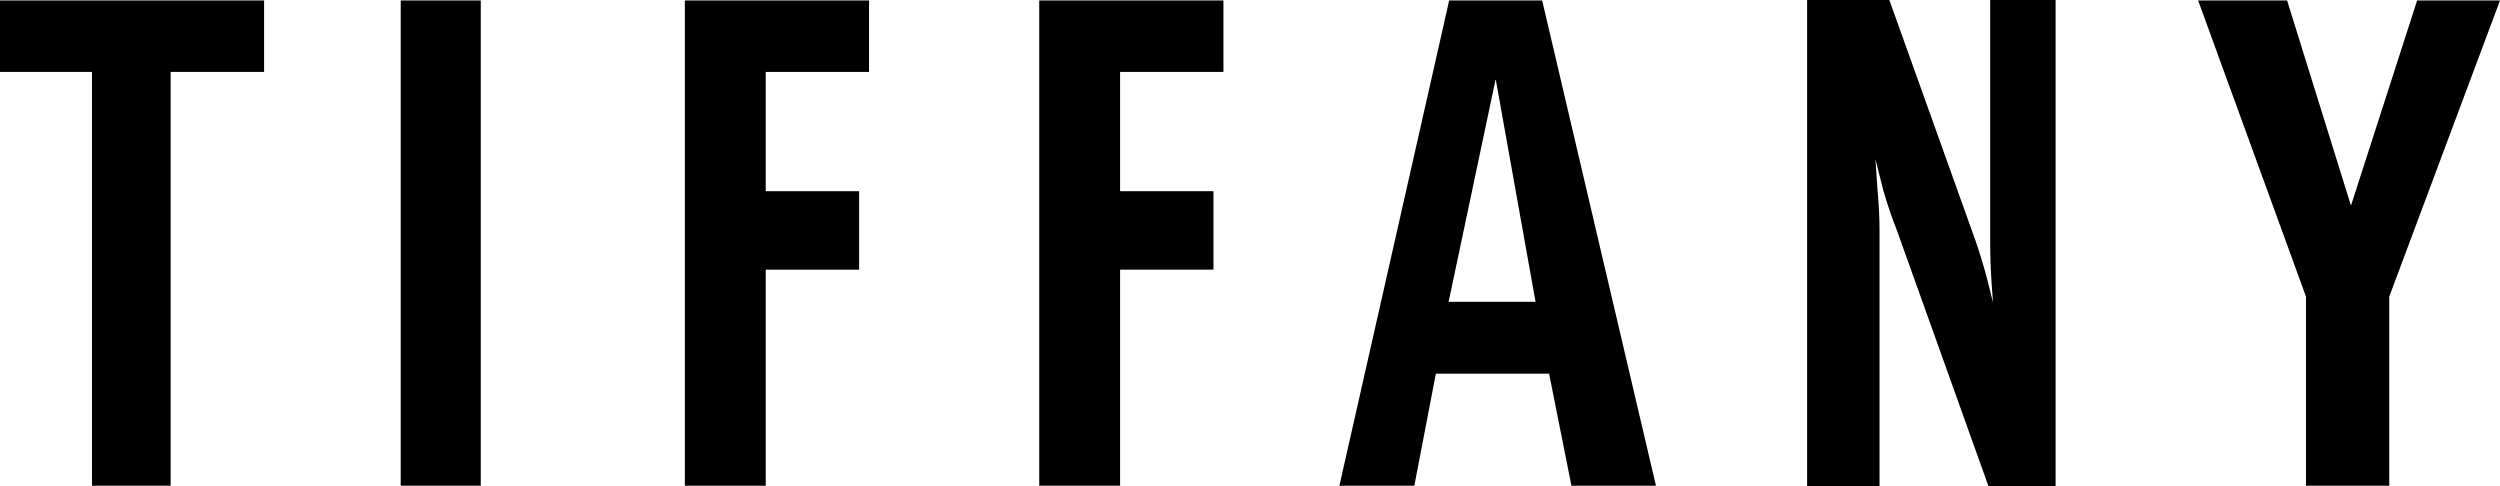
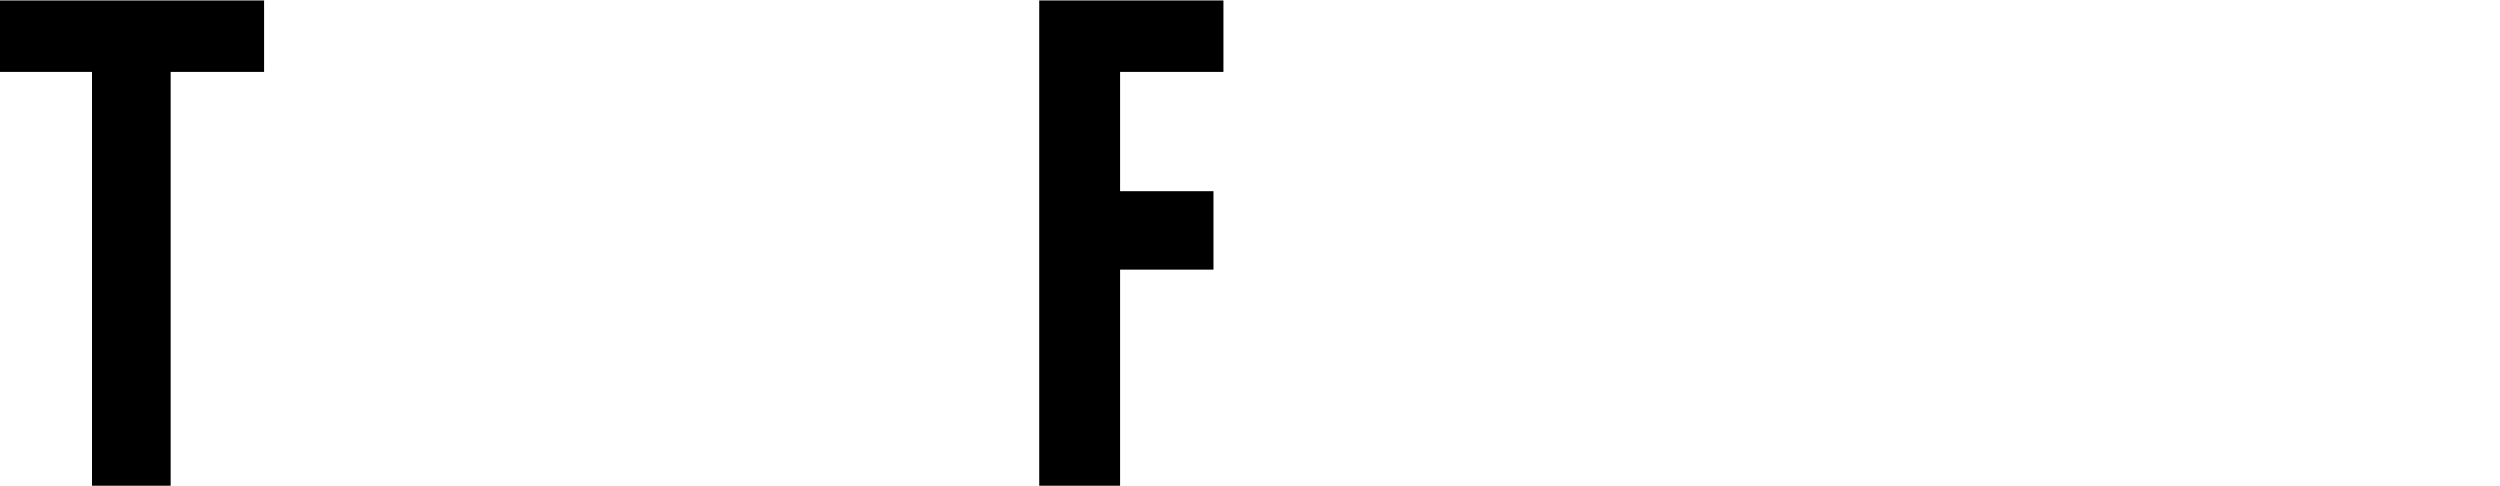
<svg xmlns="http://www.w3.org/2000/svg" xmlns:ns1="http://www.inkscape.org/namespaces/inkscape" xmlns:ns2="http://sodipodi.sourceforge.net/DTD/sodipodi-0.dtd" width="891.726" height="173.409" viewBox="0 0 891.726 173.409" version="1.1" id="svg87" ns1:version="0.92.4 (5da689c313, 2019-01-14)" ns2:docname="Tiffany 2007 album wordmark.svg">
  <defs id="defs81" />
  <ns2:namedview id="base" pagecolor="#ffffff" bordercolor="#666666" borderopacity="1.0" ns1:pageopacity="0.0" ns1:pageshadow="2" ns1:zoom="0.7" ns1:cx="400.45423" ns1:cy="86.209613" ns1:document-units="px" ns1:current-layer="layer1" showgrid="false" ns1:window-width="1600" ns1:window-height="837" ns1:window-x="-8" ns1:window-y="-8" ns1:window-maximized="1" units="px" fit-margin-top="0" fit-margin-left="0" fit-margin-right="0" fit-margin-bottom="0" />
  <g ns1:label="Layer 1" ns1:groupmode="layer" id="layer1" transform="translate(-81.361,-589.408)">
    <path ns1:connector-curvature="0" id="path876" style="font-style:normal;font-variant:normal;font-weight:normal;font-stretch:normal;font-size:53.333px;line-height:1.25;font-family:AlternateGothicPro-NoThree;-inkscape-font-specification:AlternateGothicPro-NoThree;font-variant-ligatures:normal;font-variant-caps:normal;font-variant-numeric:normal;text-align:start;letter-spacing:0px;word-spacing:0px;writing-mode:lr-tb;text-anchor:start;fill:#000000;fill-opacity:1;stroke:none;stroke-width:4.865" d="m 142.229,762.655 h -28.058 V 615.056 H 81.361 v -25.483 h 94.196 v 25.483 h -33.328 z" ns2:nodetypes="ccccccccc" />
-     <path ns1:connector-curvature="0" id="path878" style="font-style:normal;font-variant:normal;font-weight:normal;font-stretch:normal;font-size:53.333px;line-height:1.25;font-family:AlternateGothicPro-NoThree;-inkscape-font-specification:AlternateGothicPro-NoThree;font-variant-ligatures:normal;font-variant-caps:normal;font-variant-numeric:normal;text-align:start;letter-spacing:0px;word-spacing:0px;writing-mode:lr-tb;text-anchor:start;fill:#000000;fill-opacity:1;stroke:none;stroke-width:4.865" d="M 252.847,762.655 H 224.29 V 589.573 h 28.557 z" ns2:nodetypes="ccccc" />
-     <path ns1:connector-curvature="0" id="path884" style="font-style:normal;font-variant:normal;font-weight:normal;font-stretch:normal;font-size:53.333px;line-height:1.25;font-family:AlternateGothicPro-NoThree;-inkscape-font-specification:AlternateGothicPro-NoThree;font-variant-ligatures:normal;font-variant-caps:normal;font-variant-numeric:normal;text-align:start;letter-spacing:0px;word-spacing:0px;writing-mode:lr-tb;text-anchor:start;fill:#000000;fill-opacity:1;stroke:none;stroke-width:5.094" d="m 593.522,722.7 -7.68,39.955 H 559.109 l 39.161,-173.081 h 33.169 l 40.588,173.081 h -30.151 l -7.964,-39.955 z m 21.333,-105.101 -16.782,79.452 h 31.004 z" ns2:nodetypes="ccccccccccccc" />
-     <path style="color:#000000;font-style:normal;font-variant:normal;font-weight:normal;font-stretch:normal;font-size:53.333px;line-height:1.25;font-family:AlternateGothicPro-NoThree;-inkscape-font-specification:AlternateGothicPro-NoThree;font-variant-ligatures:normal;font-variant-position:normal;font-variant-caps:normal;font-variant-numeric:normal;font-variant-alternates:normal;font-feature-settings:normal;text-indent:0;text-align:start;text-decoration:none;text-decoration-line:none;text-decoration-style:solid;text-decoration-color:#000000;letter-spacing:0px;word-spacing:0px;text-transform:none;writing-mode:lr-tb;direction:ltr;text-orientation:mixed;dominant-baseline:auto;baseline-shift:baseline;text-anchor:start;white-space:normal;shape-padding:0;clip-rule:nonzero;display:inline;overflow:visible;visibility:visible;opacity:1;isolation:auto;mix-blend-mode:normal;color-interpolation:sRGB;color-interpolation-filters:linearRGB;solid-color:#000000;solid-opacity:1;vector-effect:none;fill:#000000;fill-opacity:1;fill-rule:nonzero;stroke:none;stroke-width:2.3;stroke-linecap:butt;stroke-linejoin:miter;stroke-miterlimit:4;stroke-dasharray:none;stroke-dashoffset:0;stroke-opacity:1;color-rendering:auto;image-rendering:auto;shape-rendering:auto;text-rendering:auto;enable-background:accumulate" d="m 725.942,589.409 v 173.409 h 25.829 v -91.451 c 0,-4.307 -0.242,-9.034 -0.723,-14.178 l -0.003,-0.038 c -0.245,-3.933 -0.49,-7.487 -0.735,-11.018 0.897,3.57 1.803,7.168 2.797,11.15 l 0.003,0.019 0.007,0.022 c 1.45,4.992 3.061,9.728 4.836,14.21 l 32.673,91.284 h 23.947 v -1.15 -172.259 h -23.327 v 86.576 c 0,4.474 0.16,9.203 0.482,14.185 v 0.003 c 0.171,2.559 0.343,4.765 0.514,7.129 -0.609,-2.475 -1.147,-4.763 -1.853,-7.495 -1.288,-4.988 -2.737,-9.806 -4.348,-14.454 l -0.003,-0.007 -30.765,-85.937 z" id="path906" ns1:connector-curvature="0" />
-     <path ns1:connector-curvature="0" id="path888" style="font-style:normal;font-variant:normal;font-weight:normal;font-stretch:normal;font-size:53.333px;line-height:1.25;font-family:AlternateGothicPro-NoThree;-inkscape-font-specification:AlternateGothicPro-NoThree;font-variant-ligatures:normal;font-variant-caps:normal;font-variant-numeric:normal;text-align:start;letter-spacing:0px;word-spacing:0px;writing-mode:lr-tb;text-anchor:start;fill:#000000;fill-opacity:1;stroke:none;stroke-width:4.837" d="M 933.588,762.655 H 903.881 V 695.187 L 865.408,589.573 h 31.734 l 22.789,73.177 23.597,-73.177 h 29.559 l -39.5,105.613 z" ns2:nodetypes="cccccccccc" />
-     <path d="M 354.483,762.655 H 325.641 V 589.573 h 65.704 v 25.483 H 354.483 v 42.551 h 33.312 v 27.978 H 354.483 Z" style="font-style:normal;font-variant:normal;font-weight:normal;font-stretch:normal;font-size:53.333px;line-height:1.25;font-family:AlternateGothicPro-NoThree;-inkscape-font-specification:AlternateGothicPro-NoThree;font-variant-ligatures:normal;font-variant-caps:normal;font-variant-numeric:normal;text-align:start;letter-spacing:0px;word-spacing:0px;writing-mode:lr-tb;text-anchor:start;fill:#000000;fill-opacity:1;stroke:none;stroke-width:4.433" id="path898" ns1:connector-curvature="0" ns2:nodetypes="ccccccccccc" />
    <path ns2:nodetypes="ccccccccccc" ns1:connector-curvature="0" id="path900" style="font-style:normal;font-variant:normal;font-weight:normal;font-stretch:normal;font-size:53.333px;line-height:1.25;font-family:AlternateGothicPro-NoThree;-inkscape-font-specification:AlternateGothicPro-NoThree;font-variant-ligatures:normal;font-variant-caps:normal;font-variant-numeric:normal;text-align:start;letter-spacing:0px;word-spacing:0px;writing-mode:lr-tb;text-anchor:start;fill:#000000;fill-opacity:1;stroke:none;stroke-width:4.433" d="m 480.886,762.655 h -28.841 V 589.573 h 65.704 v 25.483 h -36.863 v 42.551 h 33.312 v 27.978 h -33.312 z" />
  </g>
</svg>